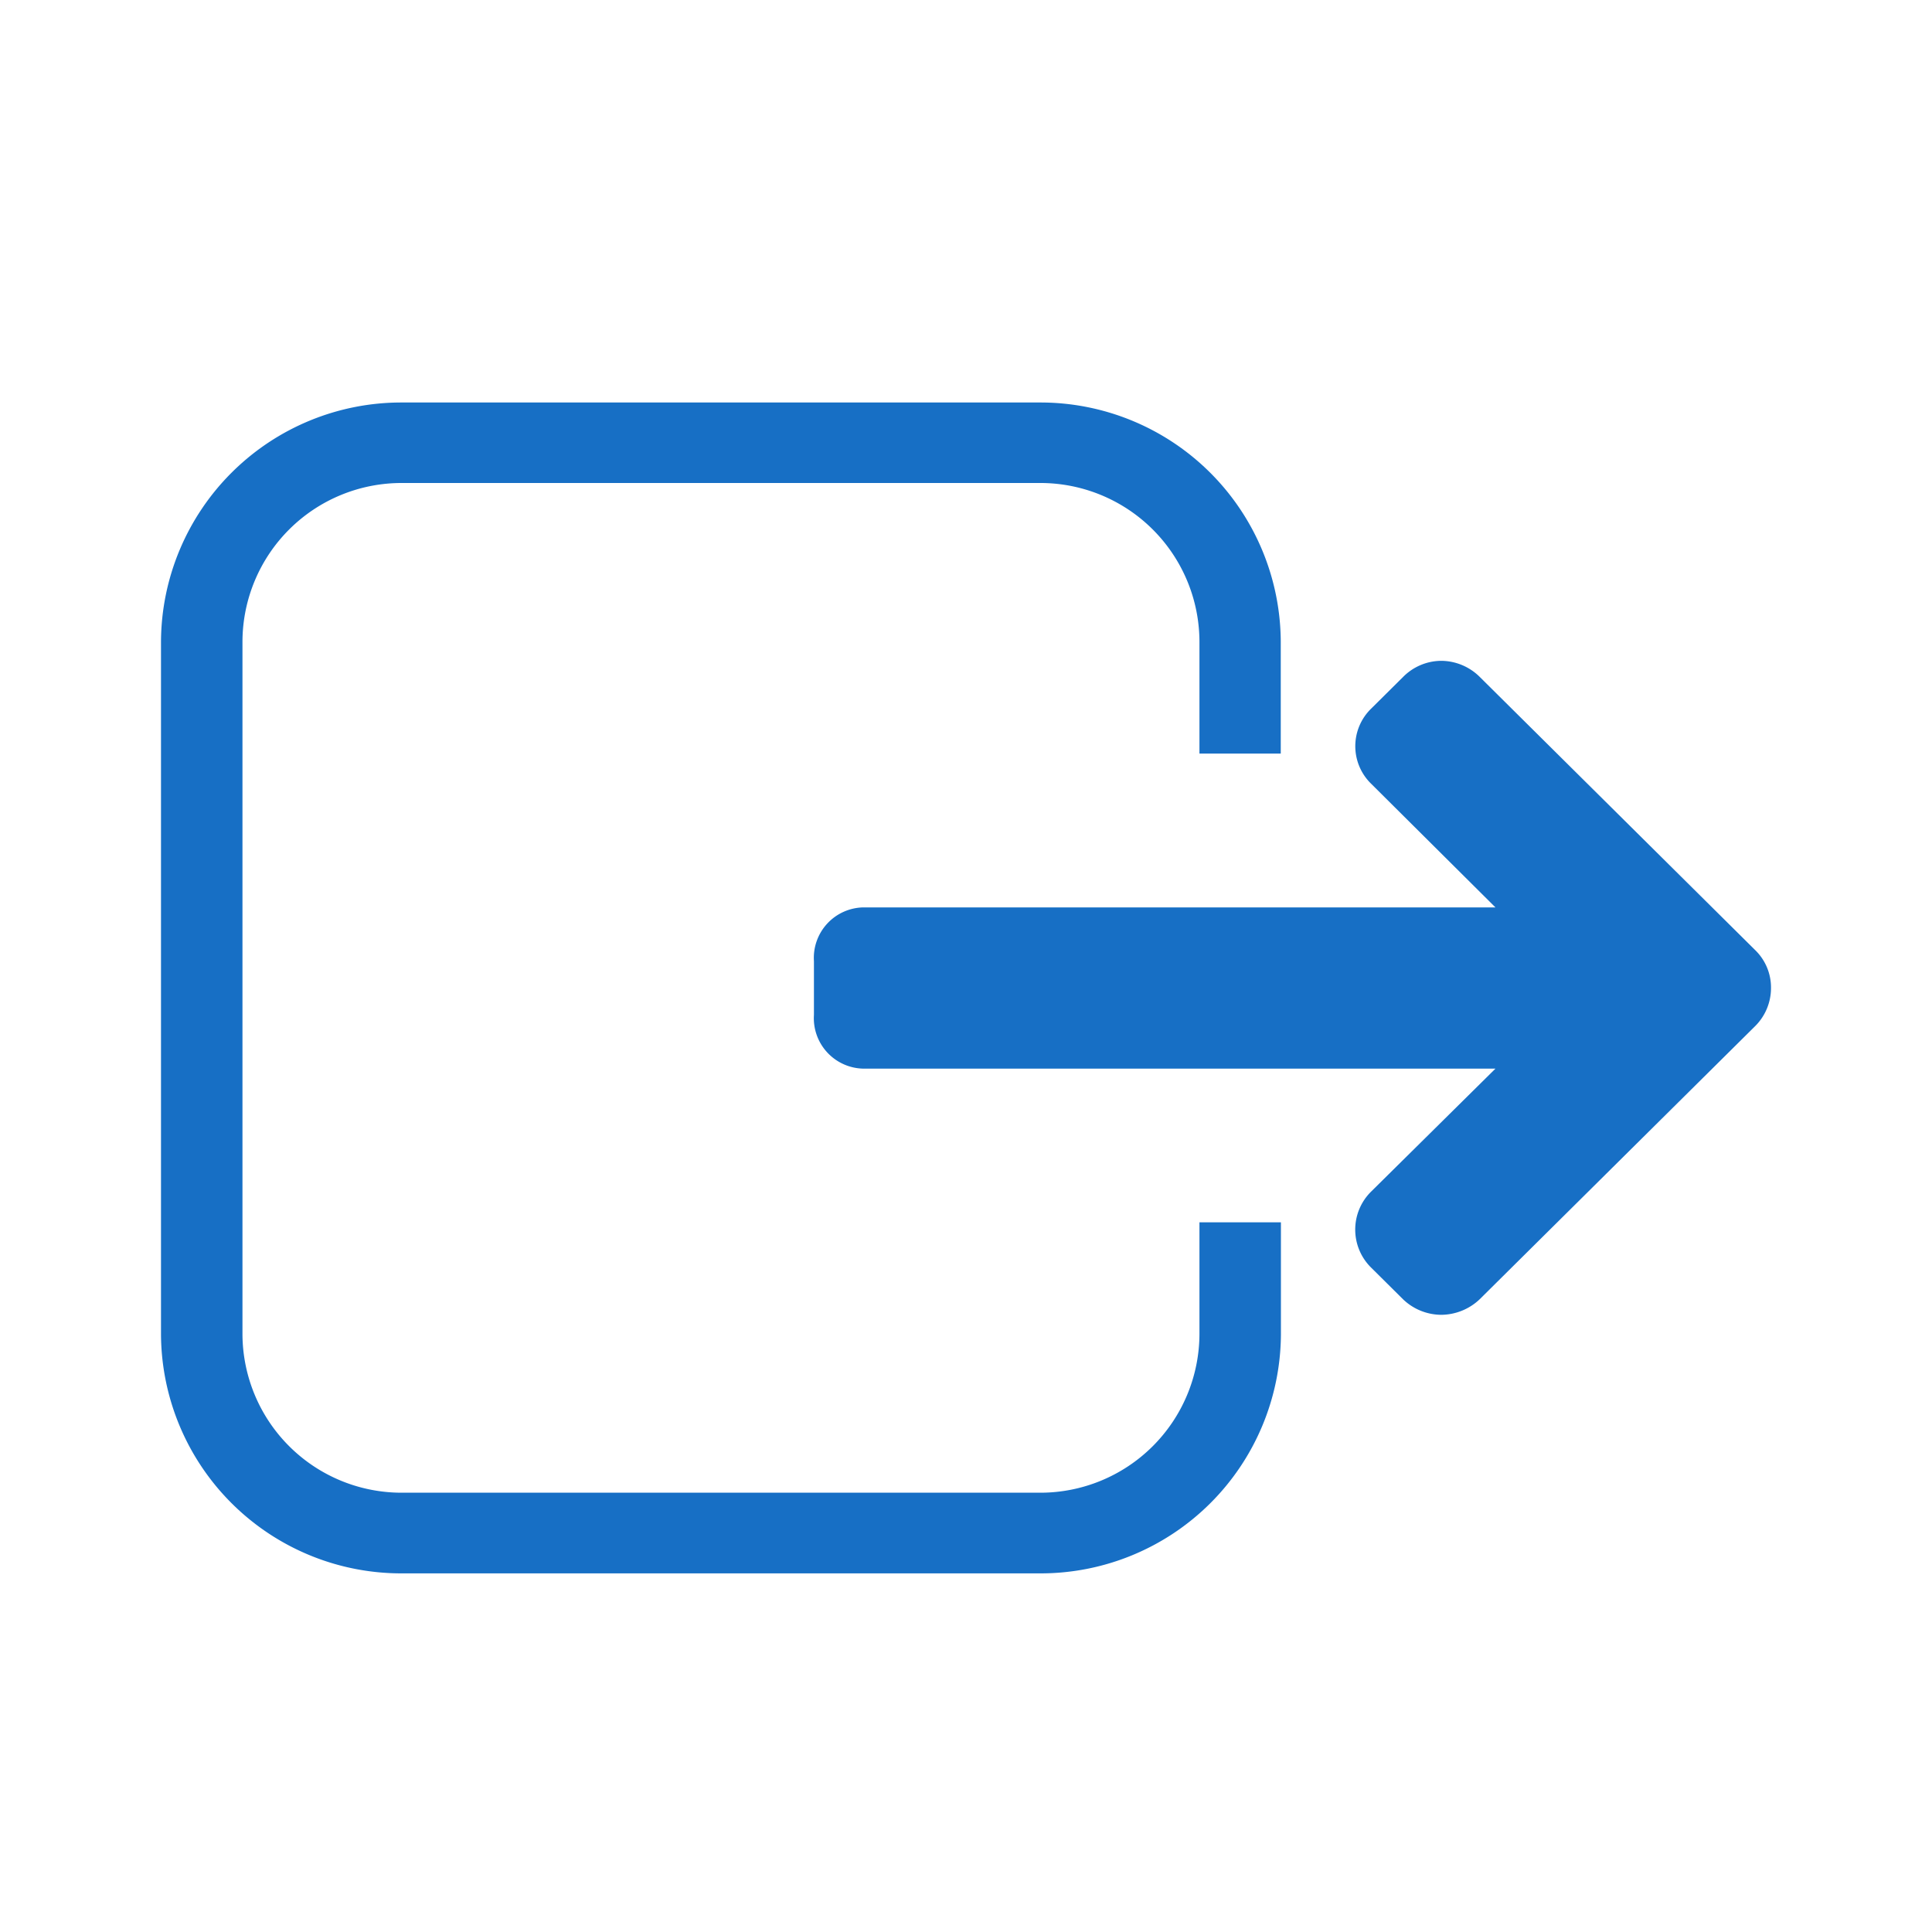
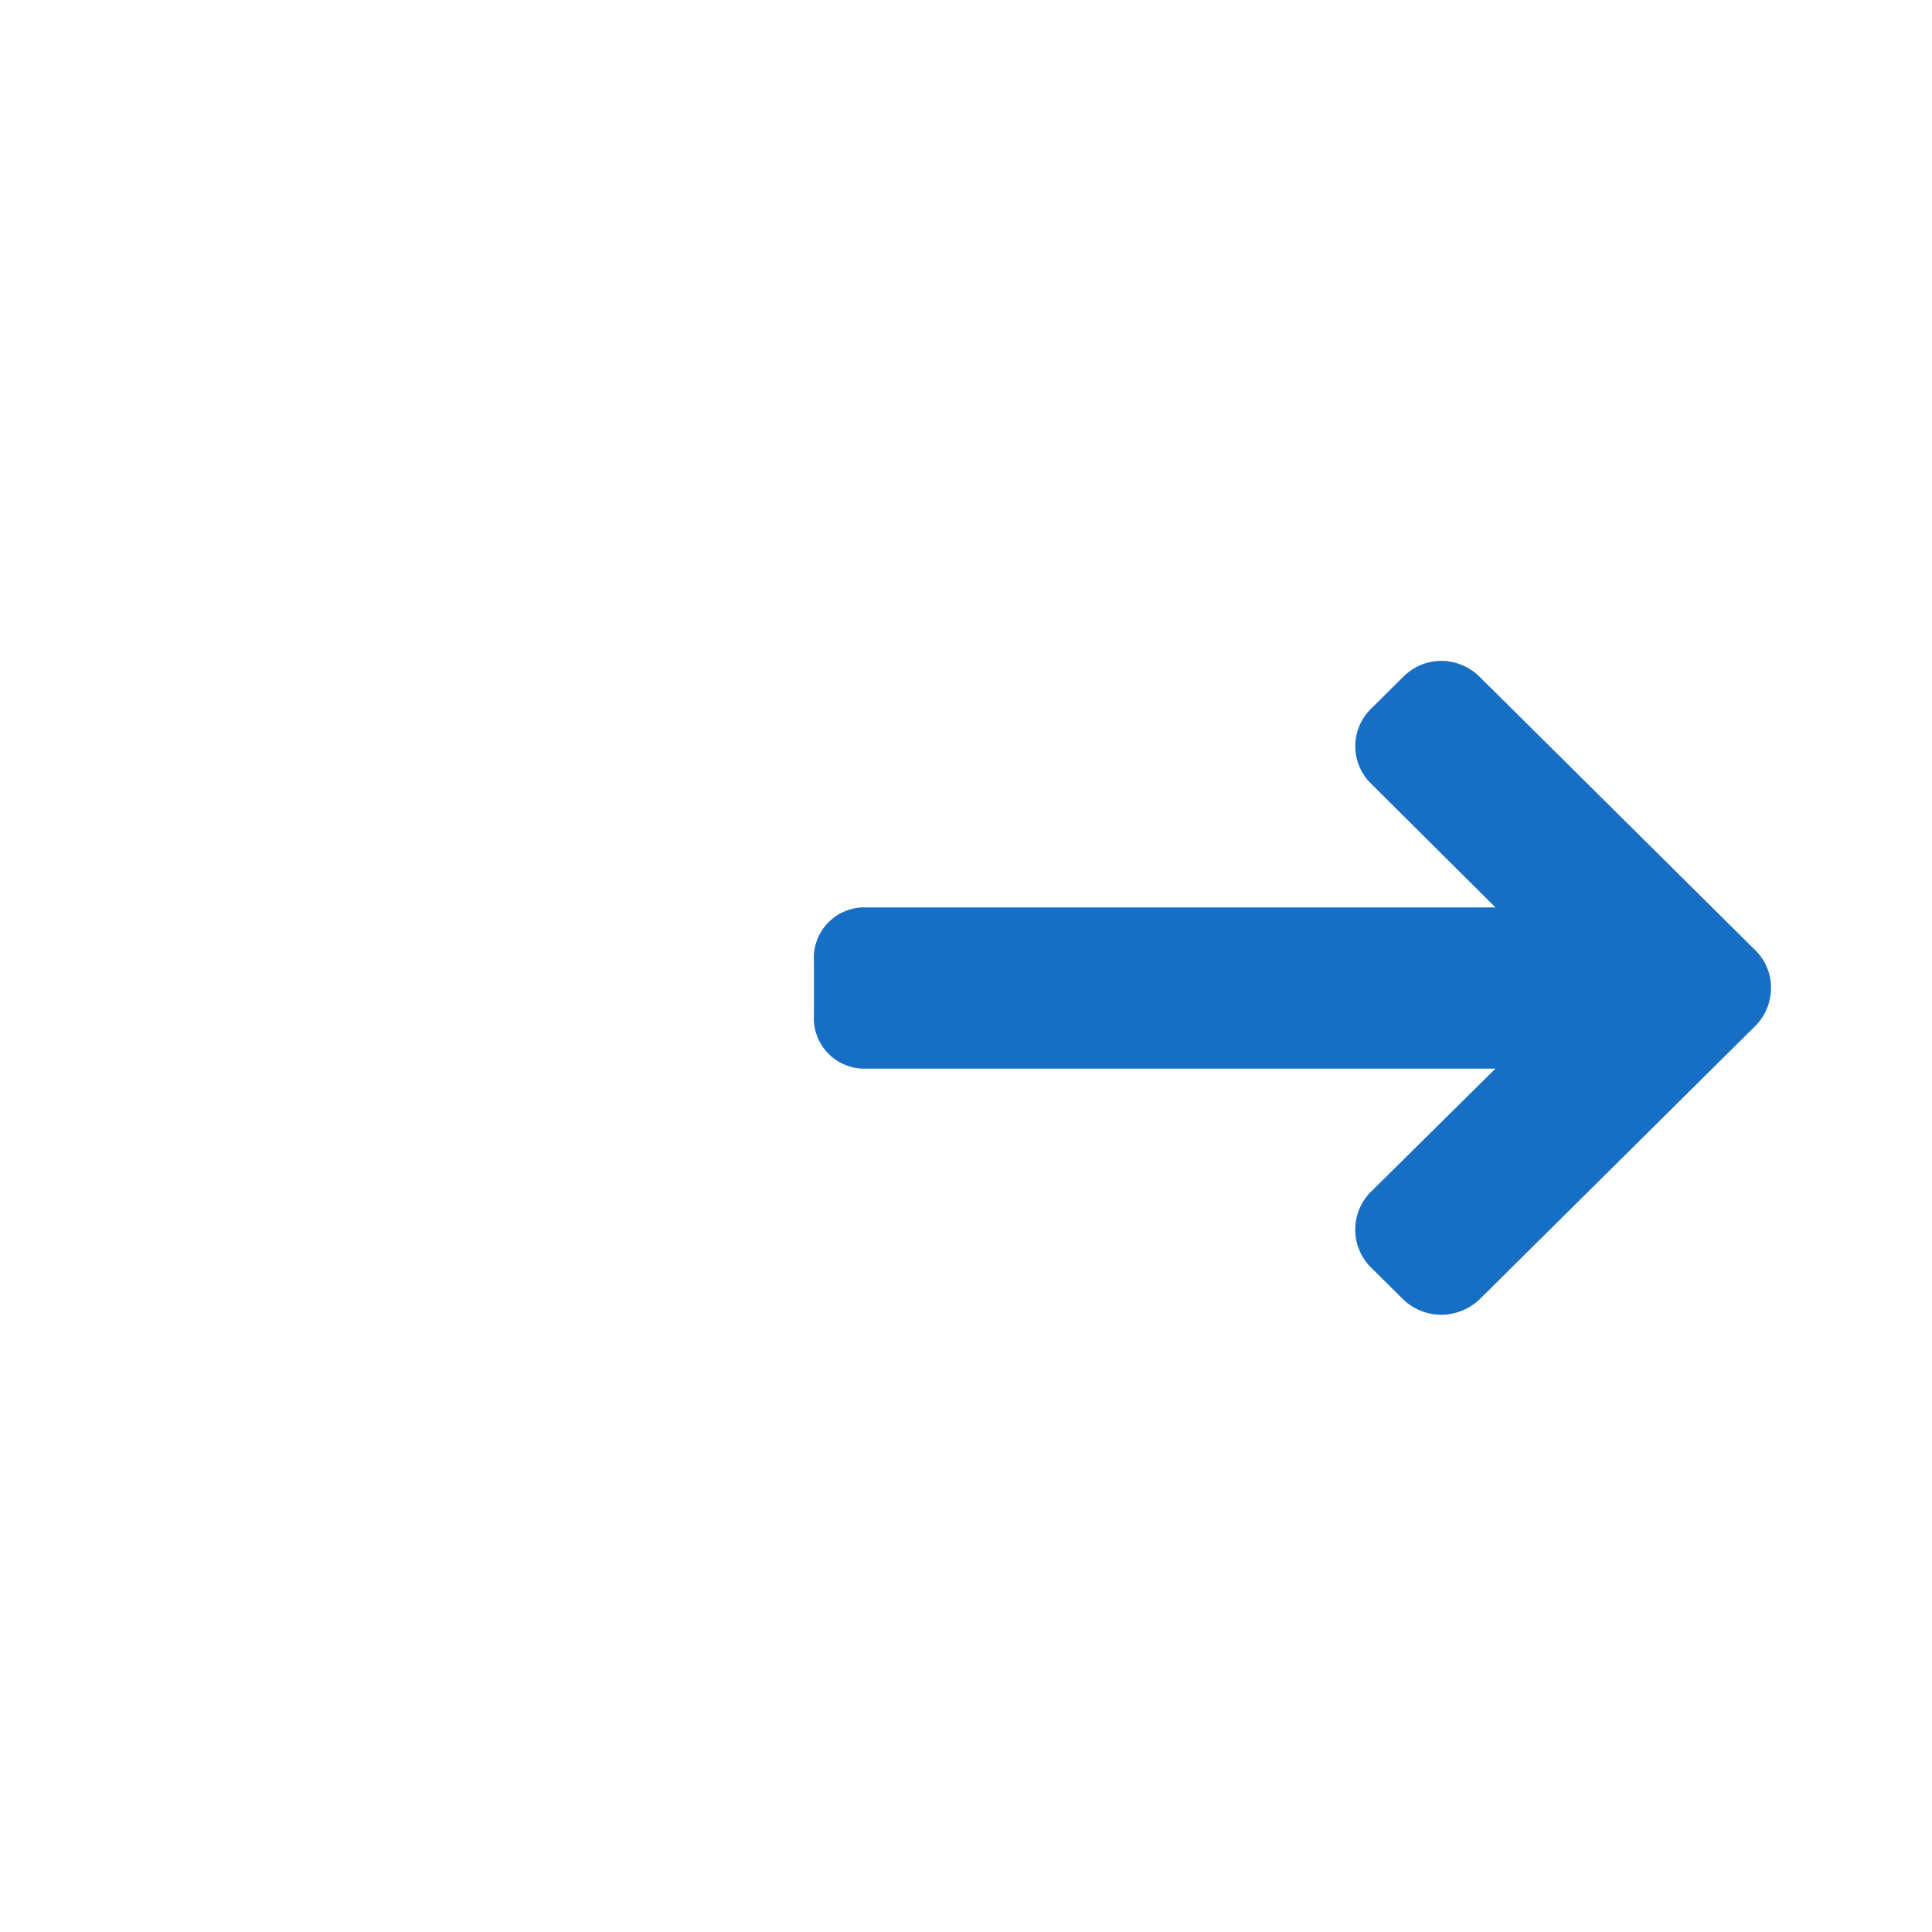
<svg xmlns="http://www.w3.org/2000/svg" width="24" height="24" viewBox="0 0 24 24">
  <title>normal</title>
  <path d="M17.035,14.8a.663.663,0,0,0,0,.949l.394.391a.69.69,0,0,0,.473.193.7.7,0,0,0,.479-.193l3.424-3.395A.667.667,0,0,0,22,12.273a.647.647,0,0,0-.195-.469L18.382,8.409a.684.684,0,0,0-.479-.2.672.672,0,0,0-.473.2l-.394.391a.651.651,0,0,0,0,.939l1.541,1.533H10.726a.627.627,0,0,0-.615.668v.667a.627.627,0,0,0,.615.668h7.851Z" style="fill:#176FC5" />
-   <path d="M4.994,5h7.922a2.985,2.985,0,0,1,2.994,2.969V9.361H14.9V7.969A1.976,1.976,0,0,0,12.917,6H4.994A1.976,1.976,0,0,0,3.012,7.969v8.608a1.977,1.977,0,0,0,1.983,1.966h7.922A1.977,1.977,0,0,0,14.9,16.576V15.184h1.012v1.392a2.985,2.985,0,0,1-2.994,2.969H4.994A2.985,2.985,0,0,1,2,16.576V7.969A2.985,2.985,0,0,1,4.994,5Z" style="fill:#176FC5" />
</svg>